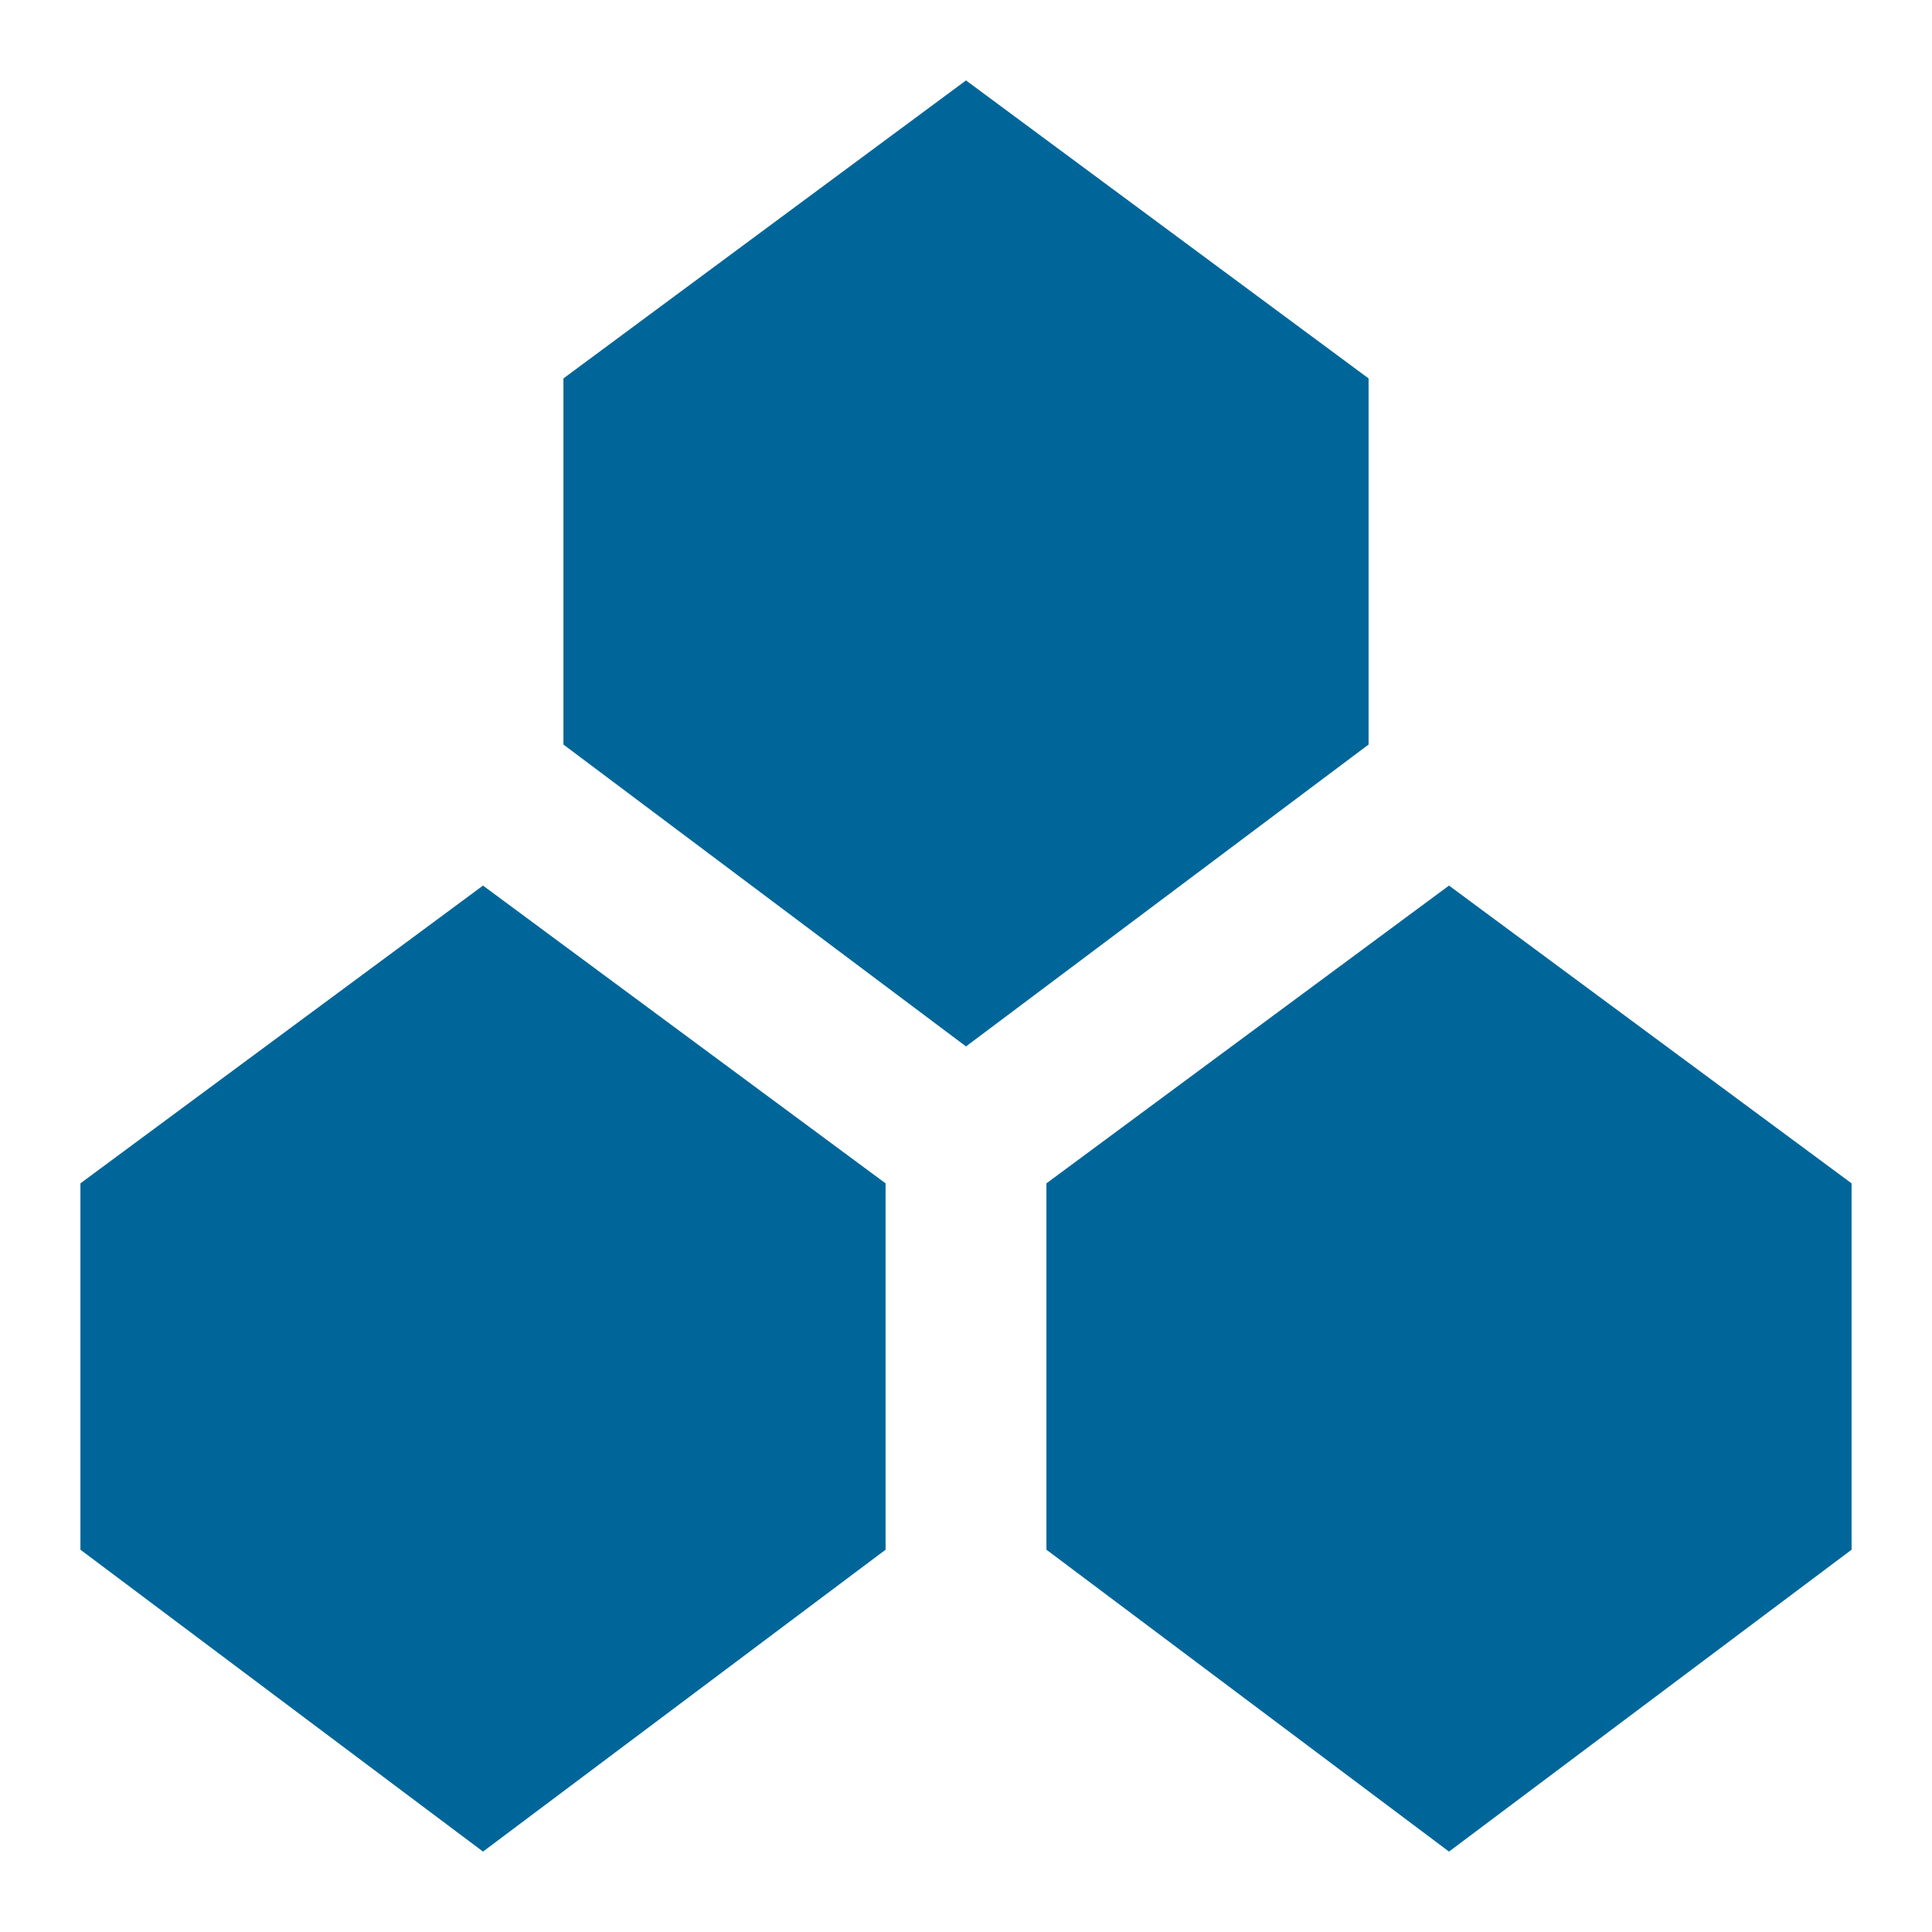
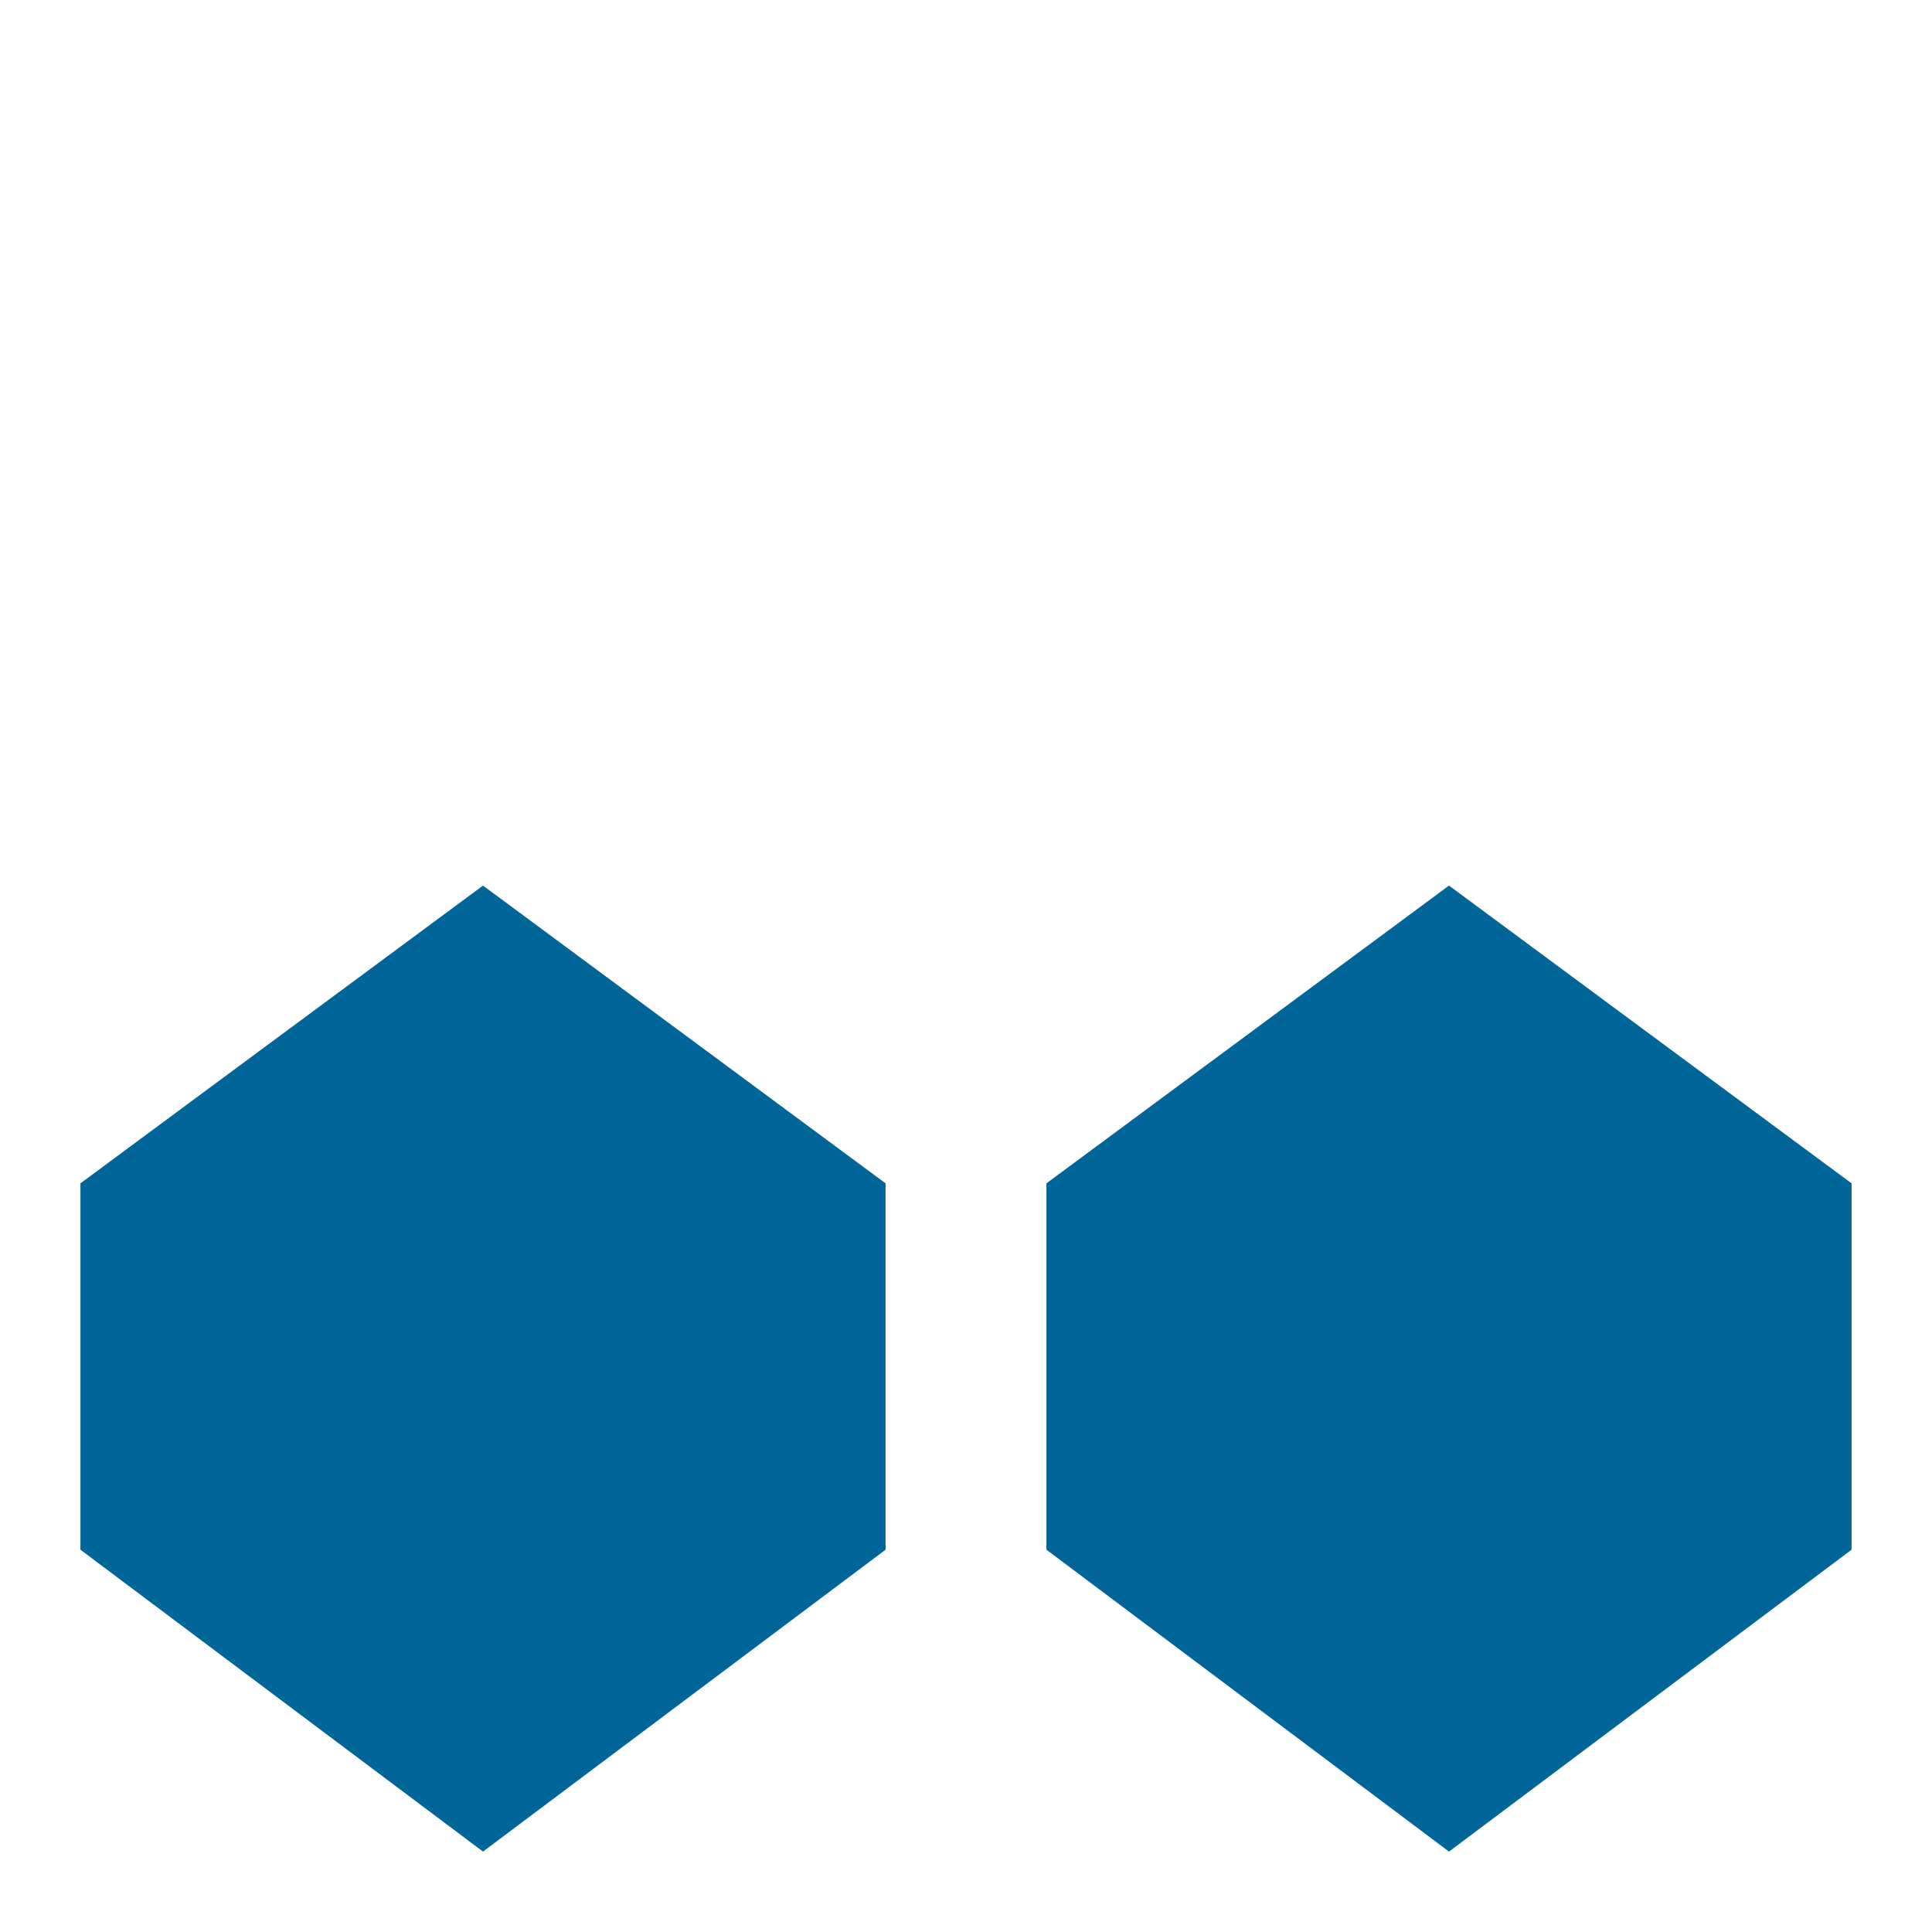
<svg xmlns="http://www.w3.org/2000/svg" viewBox="0 0 800 800">
  <g fill="none">
    <path d="m0 0h800v800h-800z" />
    <path d="m0 0h800v800h-800z" />
    <path d="m0 0h800v800h-800z" />
  </g>
-   <path d="m566.7 156.7-166.7-123.4-166.7 123.4v151.6l166.7 125 166.7-125z" fill="#069" />
  <path d="m33.3 490v151.7l166.7 125 166.7-125v-151.7l-166.7-123.3z" fill="#069" />
  <path d="m600 366.7-166.7 123.3v151.7l166.7 125 166.7-125v-151.7z" fill="#069" />
</svg>